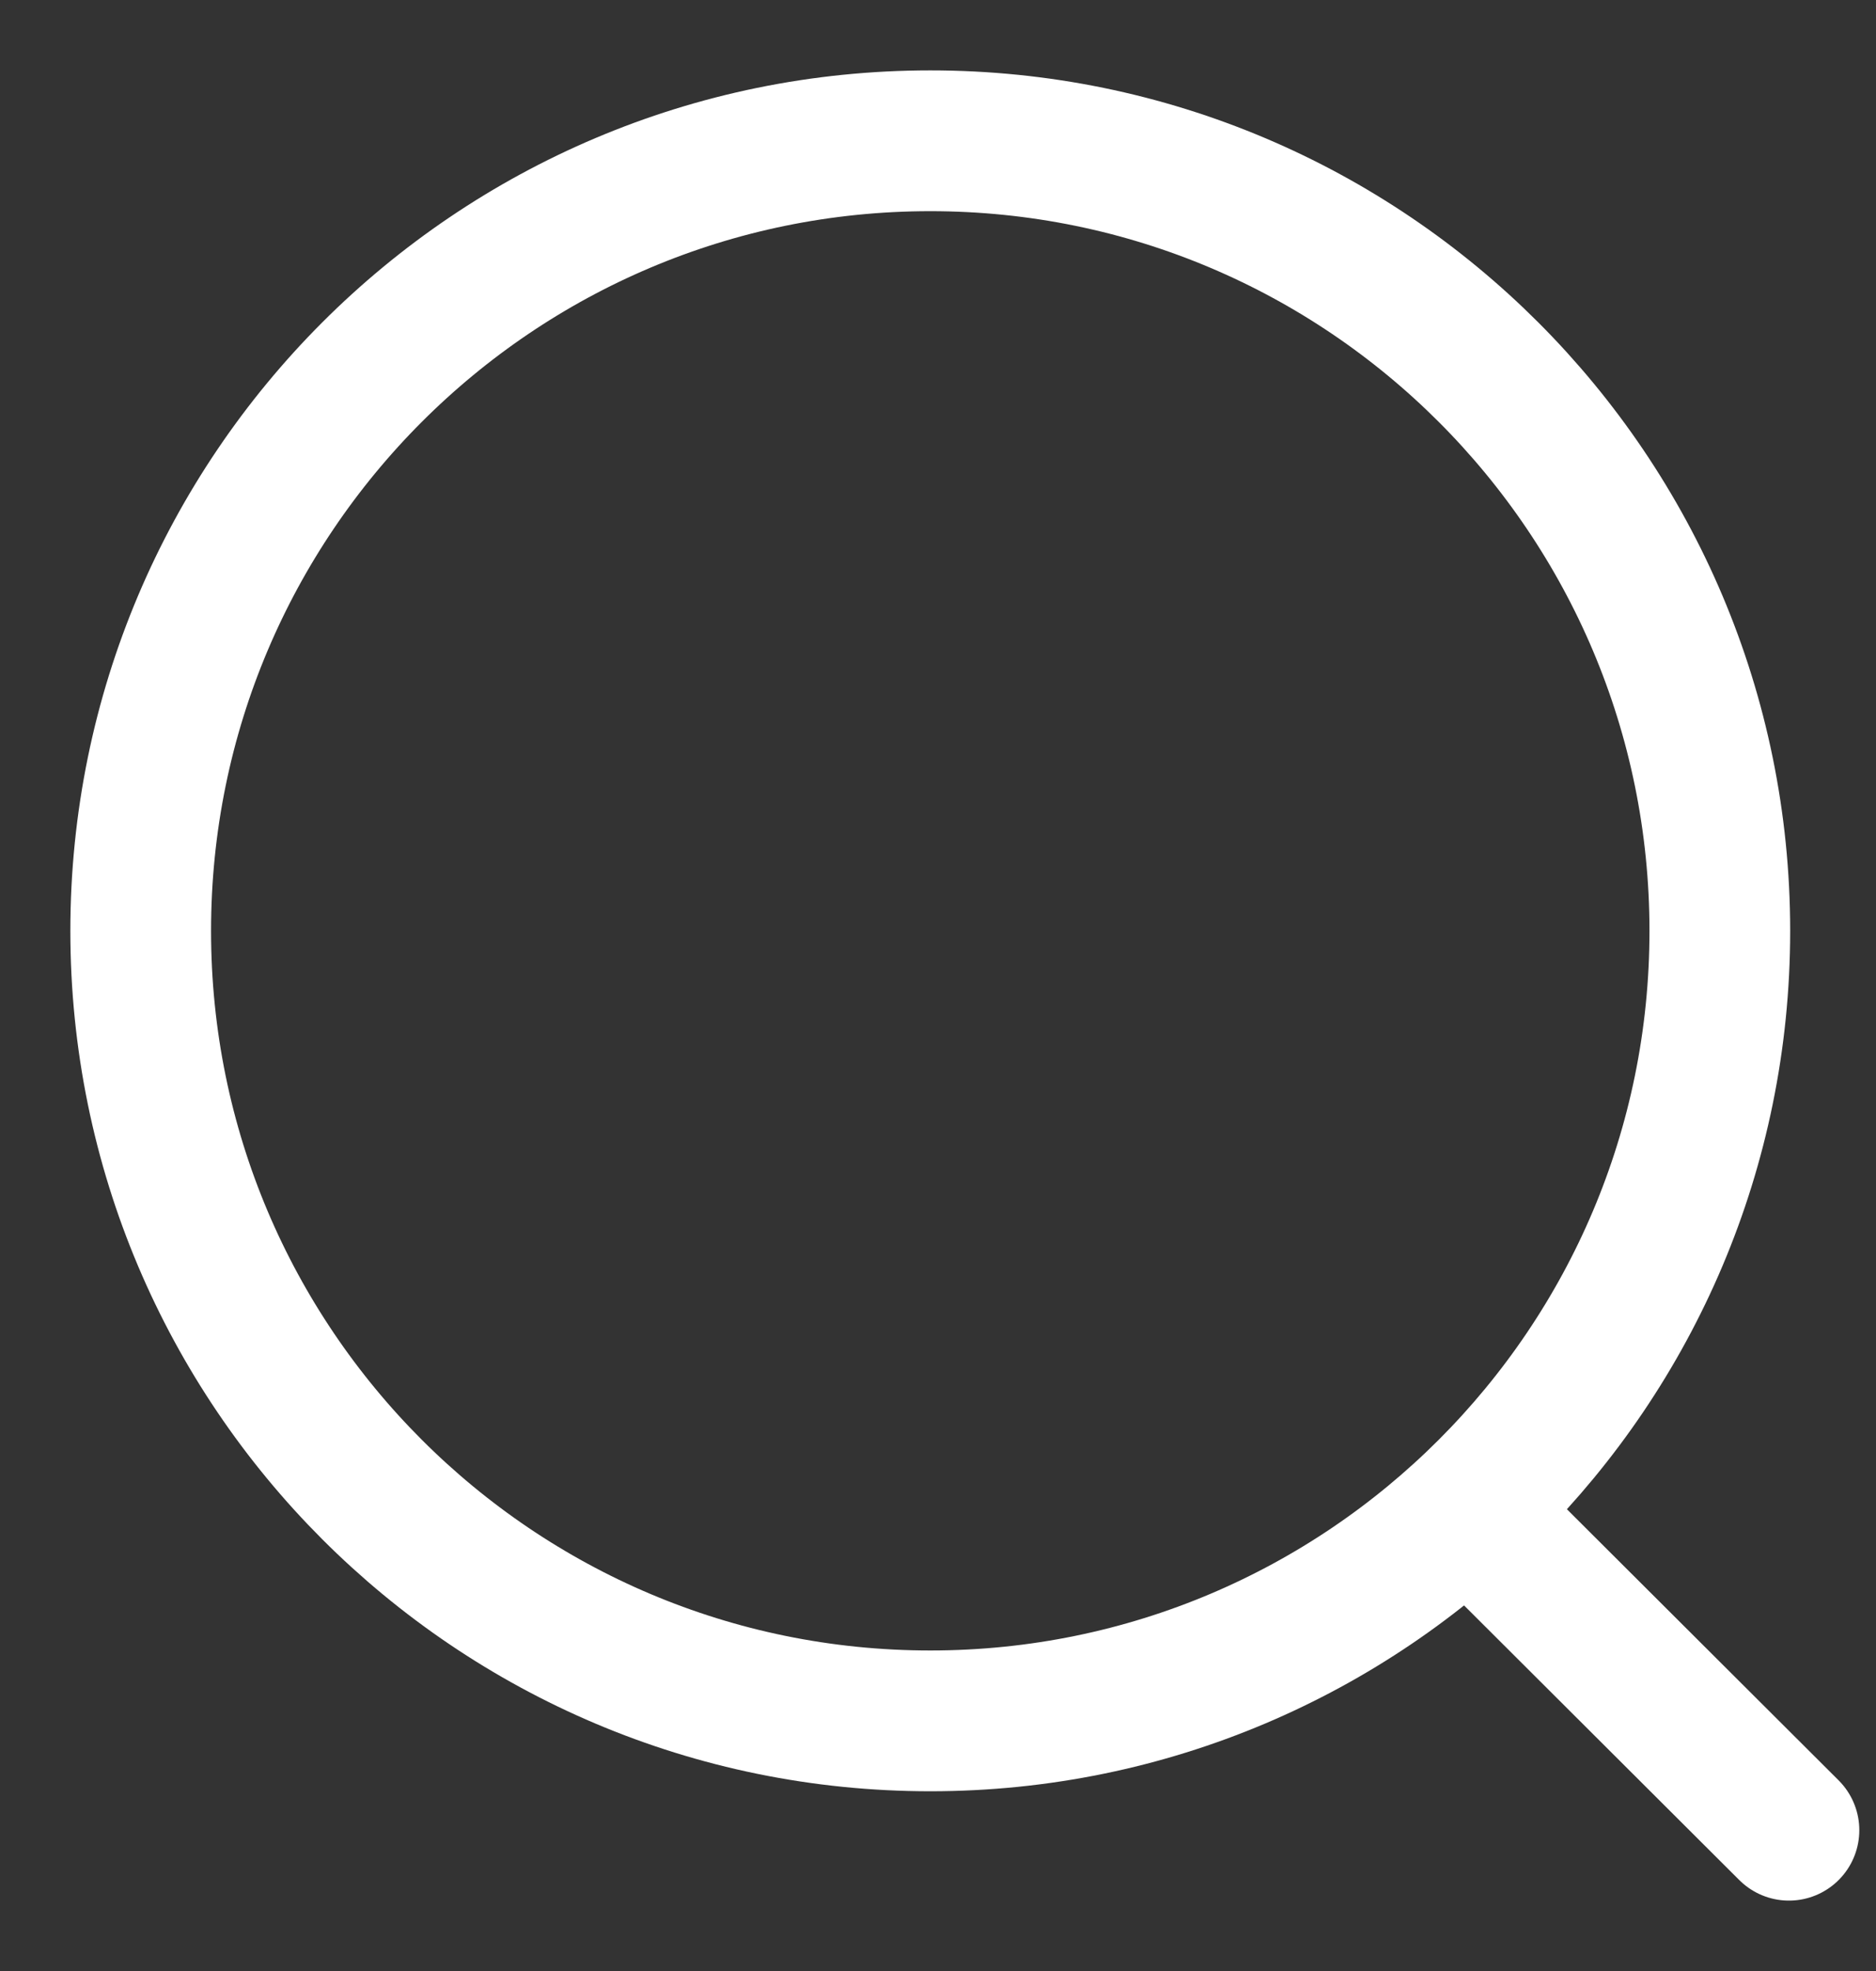
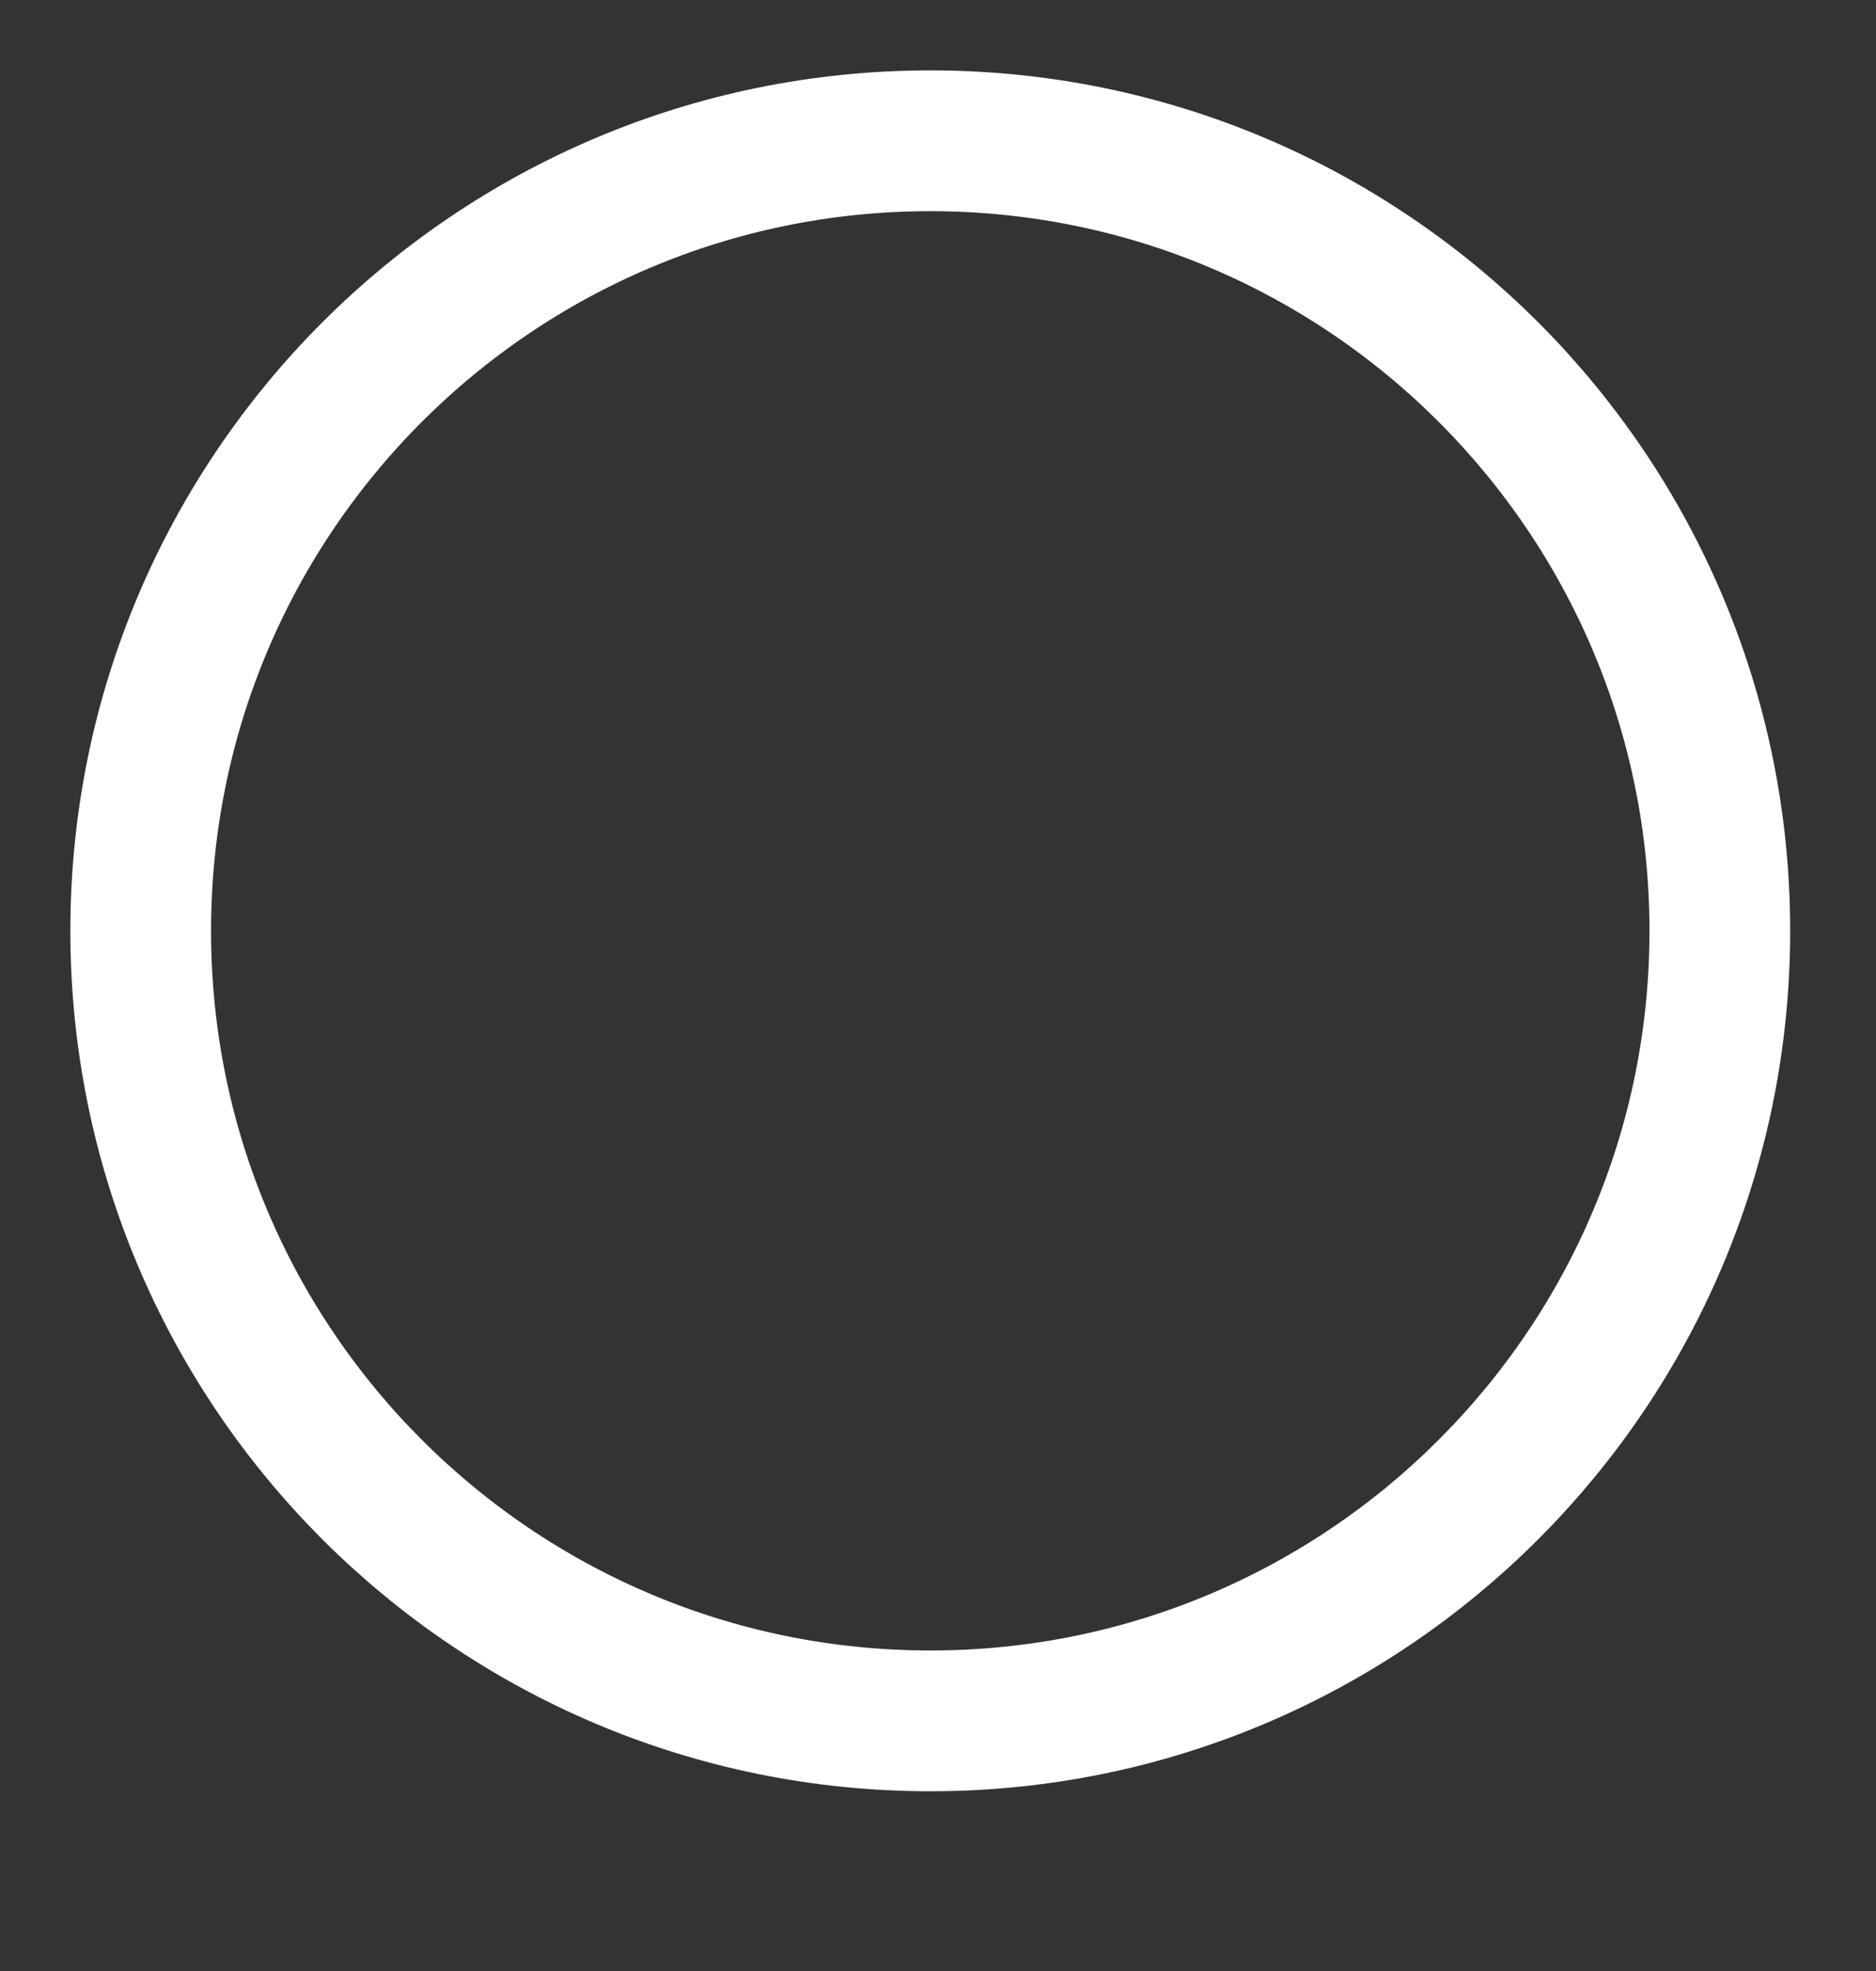
<svg xmlns="http://www.w3.org/2000/svg" width="20" height="21" viewBox="0 0 20 21" fill="none">
  <rect x="0" y="0" width="20" height="21" fill="#333333" stroke="none" />
  <path d="M9.918 18.335C14.566 18.335 18.335 14.566 18.335 9.918C18.335 5.269 14.566 1.5 9.918 1.5C5.269 1.5 1.5 5.269 1.5 9.918C1.5 14.566 5.269 18.335 9.918 18.335Z" stroke="white" stroke-width="1.5" stroke-linecap="round" stroke-linejoin="round" />
-   <path d="M15.772 16.209L19.072 19.5" stroke="white" stroke-width="1.5" stroke-linecap="round" stroke-linejoin="round" />
</svg>